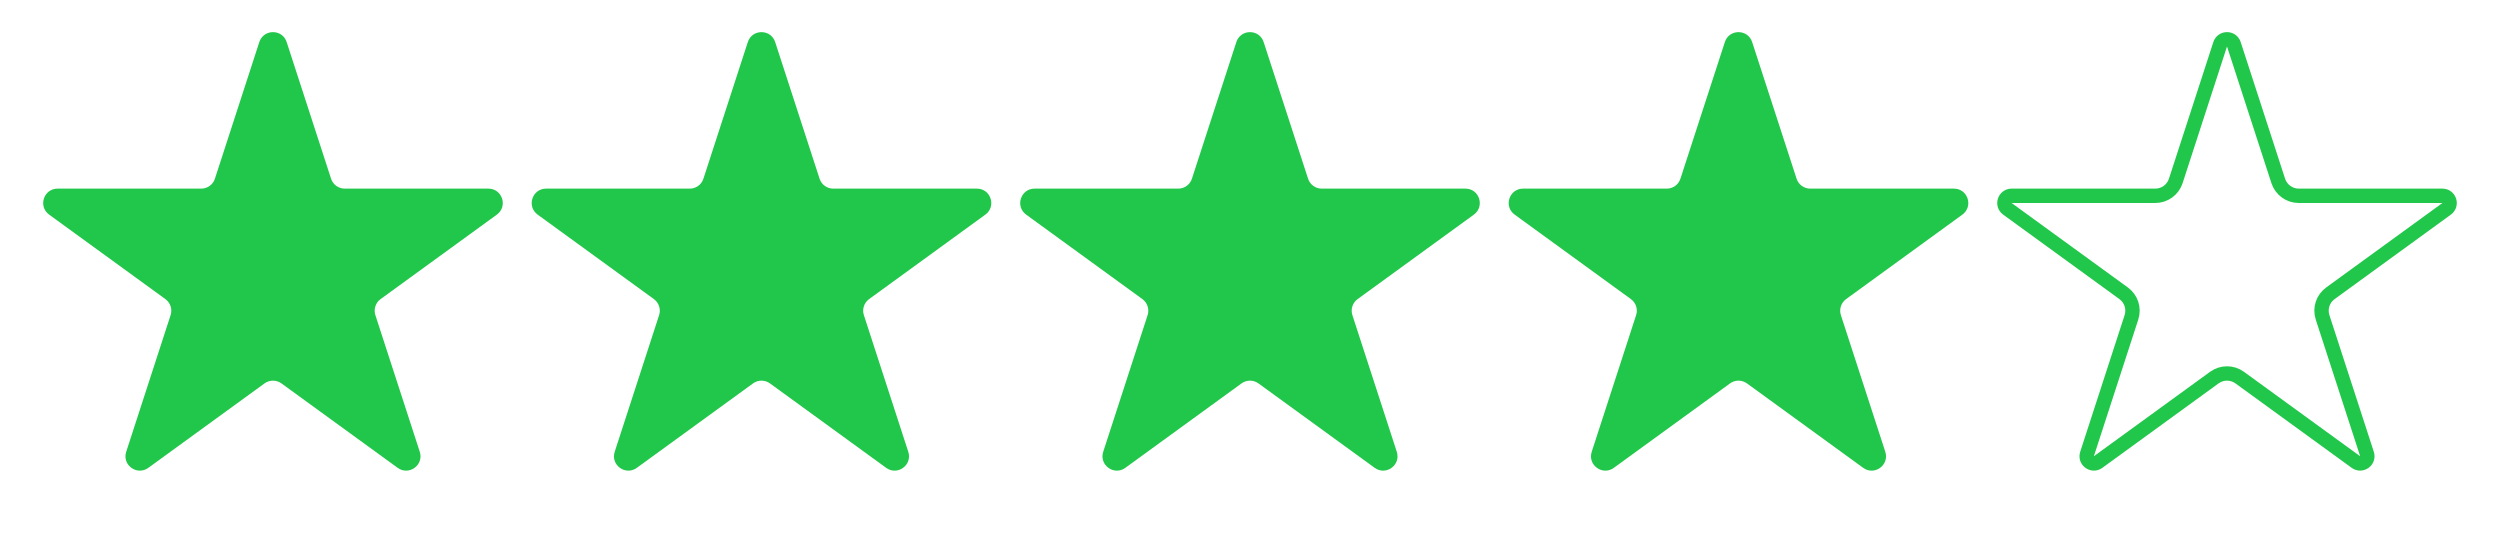
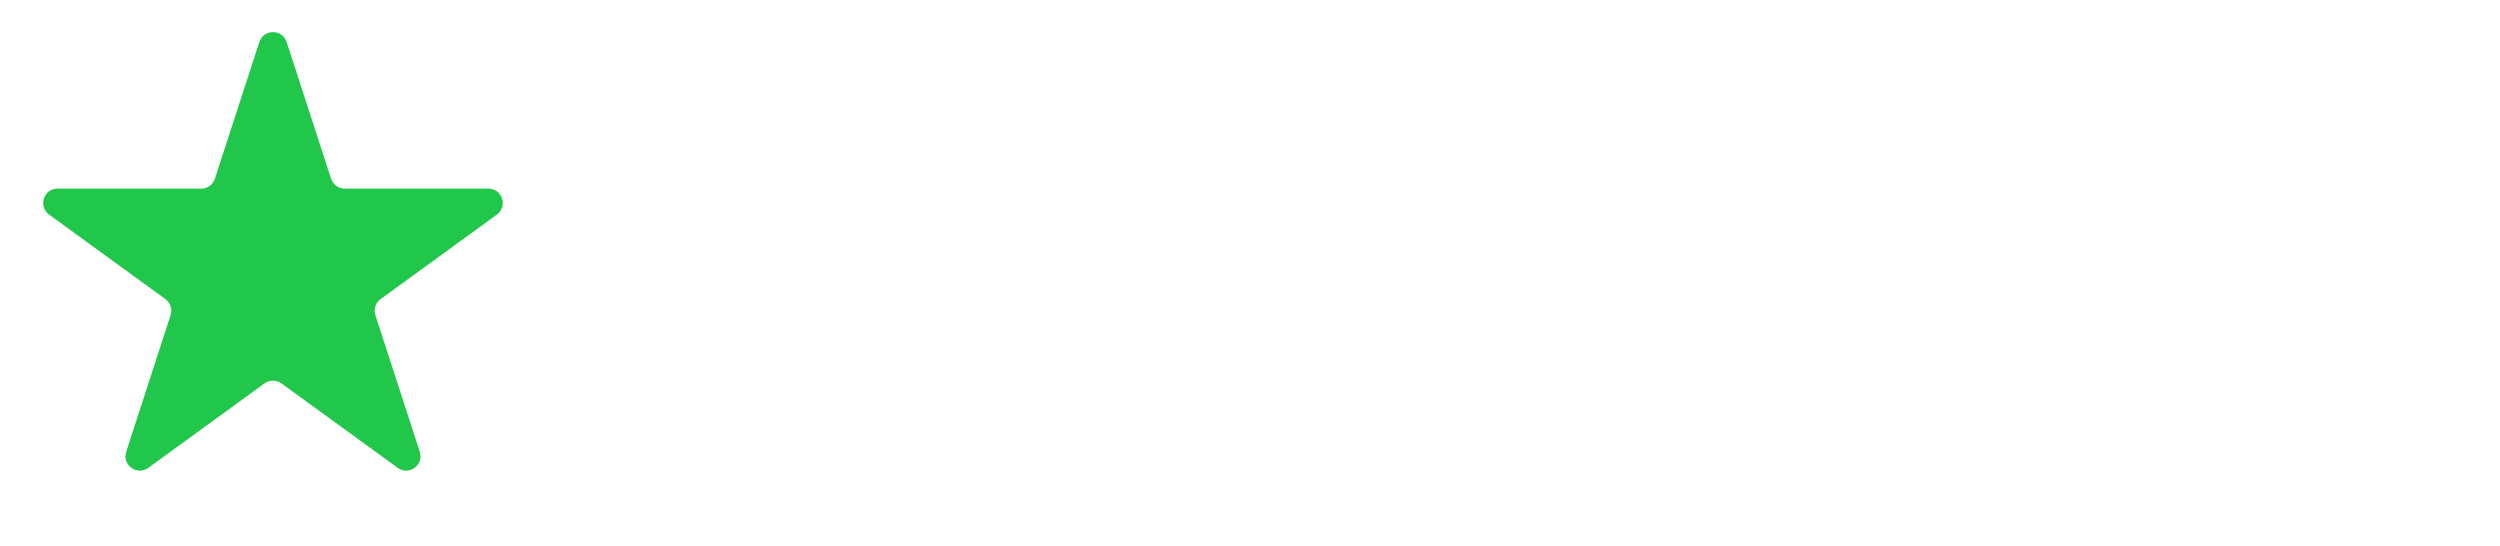
<svg xmlns="http://www.w3.org/2000/svg" width="87" height="19" viewBox="0 0 87 19" fill="none">
  <path d="M9.024 1.464C9.174 1.003 9.826 1.003 9.976 1.464L11.521 6.219C11.588 6.425 11.78 6.564 11.996 6.564H16.996C17.481 6.564 17.682 7.184 17.29 7.469L13.245 10.408C13.07 10.535 12.996 10.761 13.063 10.967L14.608 15.722C14.758 16.183 14.231 16.566 13.839 16.281L9.794 13.342C9.619 13.215 9.381 13.215 9.206 13.342L5.161 16.281C4.769 16.566 4.242 16.183 4.392 15.722L5.937 10.967C6.004 10.761 5.93 10.535 5.755 10.408L1.71 7.469C1.318 7.184 1.519 6.564 2.004 6.564H7.004C7.22 6.564 7.412 6.425 7.479 6.219L9.024 1.464Z" fill="#21C74A" />
-   <path d="M26.024 1.464C26.174 1.003 26.826 1.003 26.976 1.464L28.521 6.219C28.588 6.425 28.779 6.564 28.996 6.564H33.996C34.481 6.564 34.682 7.184 34.29 7.469L30.245 10.408C30.07 10.535 29.996 10.761 30.063 10.967L31.608 15.722C31.758 16.183 31.231 16.566 30.839 16.281L26.794 13.342C26.619 13.215 26.381 13.215 26.206 13.342L22.161 16.281C21.769 16.566 21.242 16.183 21.392 15.722L22.937 10.967C23.004 10.761 22.93 10.535 22.755 10.408L18.71 7.469C18.318 7.184 18.519 6.564 19.004 6.564H24.004C24.221 6.564 24.412 6.425 24.479 6.219L26.024 1.464Z" fill="#21C74A" />
-   <path d="M43.025 1.464C43.174 1.003 43.826 1.003 43.975 1.464L45.521 6.219C45.588 6.425 45.779 6.564 45.996 6.564H50.996C51.481 6.564 51.682 7.184 51.29 7.469L47.245 10.408C47.07 10.535 46.996 10.761 47.063 10.967L48.608 15.722C48.758 16.183 48.231 16.566 47.839 16.281L43.794 13.342C43.619 13.215 43.381 13.215 43.206 13.342L39.161 16.281C38.769 16.566 38.242 16.183 38.392 15.722L39.937 10.967C40.004 10.761 39.93 10.535 39.755 10.408L35.71 7.469C35.318 7.184 35.519 6.564 36.004 6.564H41.004C41.221 6.564 41.412 6.425 41.479 6.219L43.025 1.464Z" fill="#21C74A" />
-   <path d="M60.025 1.464C60.174 1.003 60.826 1.003 60.975 1.464L62.521 6.219C62.588 6.425 62.779 6.564 62.996 6.564H67.996C68.481 6.564 68.682 7.184 68.29 7.469L64.245 10.408C64.07 10.535 63.996 10.761 64.063 10.967L65.608 15.722C65.758 16.183 65.231 16.566 64.839 16.281L60.794 13.342C60.619 13.215 60.381 13.215 60.206 13.342L56.161 16.281C55.769 16.566 55.242 16.183 55.392 15.722L56.937 10.967C57.004 10.761 56.93 10.535 56.755 10.408L52.71 7.469C52.318 7.184 52.519 6.564 53.004 6.564H58.004C58.221 6.564 58.412 6.425 58.479 6.219L60.025 1.464Z" fill="#21C74A" />
-   <path d="M77.262 1.541C77.337 1.31 77.663 1.31 77.738 1.541L79.283 6.296C79.383 6.605 79.671 6.814 79.996 6.814H84.996C85.238 6.814 85.339 7.124 85.143 7.267L81.098 10.206C80.835 10.396 80.725 10.735 80.826 11.044L82.371 15.799C82.445 16.03 82.182 16.221 81.986 16.079L77.941 13.14C77.678 12.949 77.322 12.949 77.059 13.14L73.014 16.079C72.818 16.221 72.555 16.03 72.629 15.799L74.174 11.044C74.275 10.735 74.165 10.396 73.902 10.206L69.857 7.267C69.661 7.124 69.762 6.814 70.004 6.814H75.004C75.329 6.814 75.617 6.605 75.717 6.296L77.262 1.541Z" stroke="#21C74A" stroke-width="0.5" />
</svg>